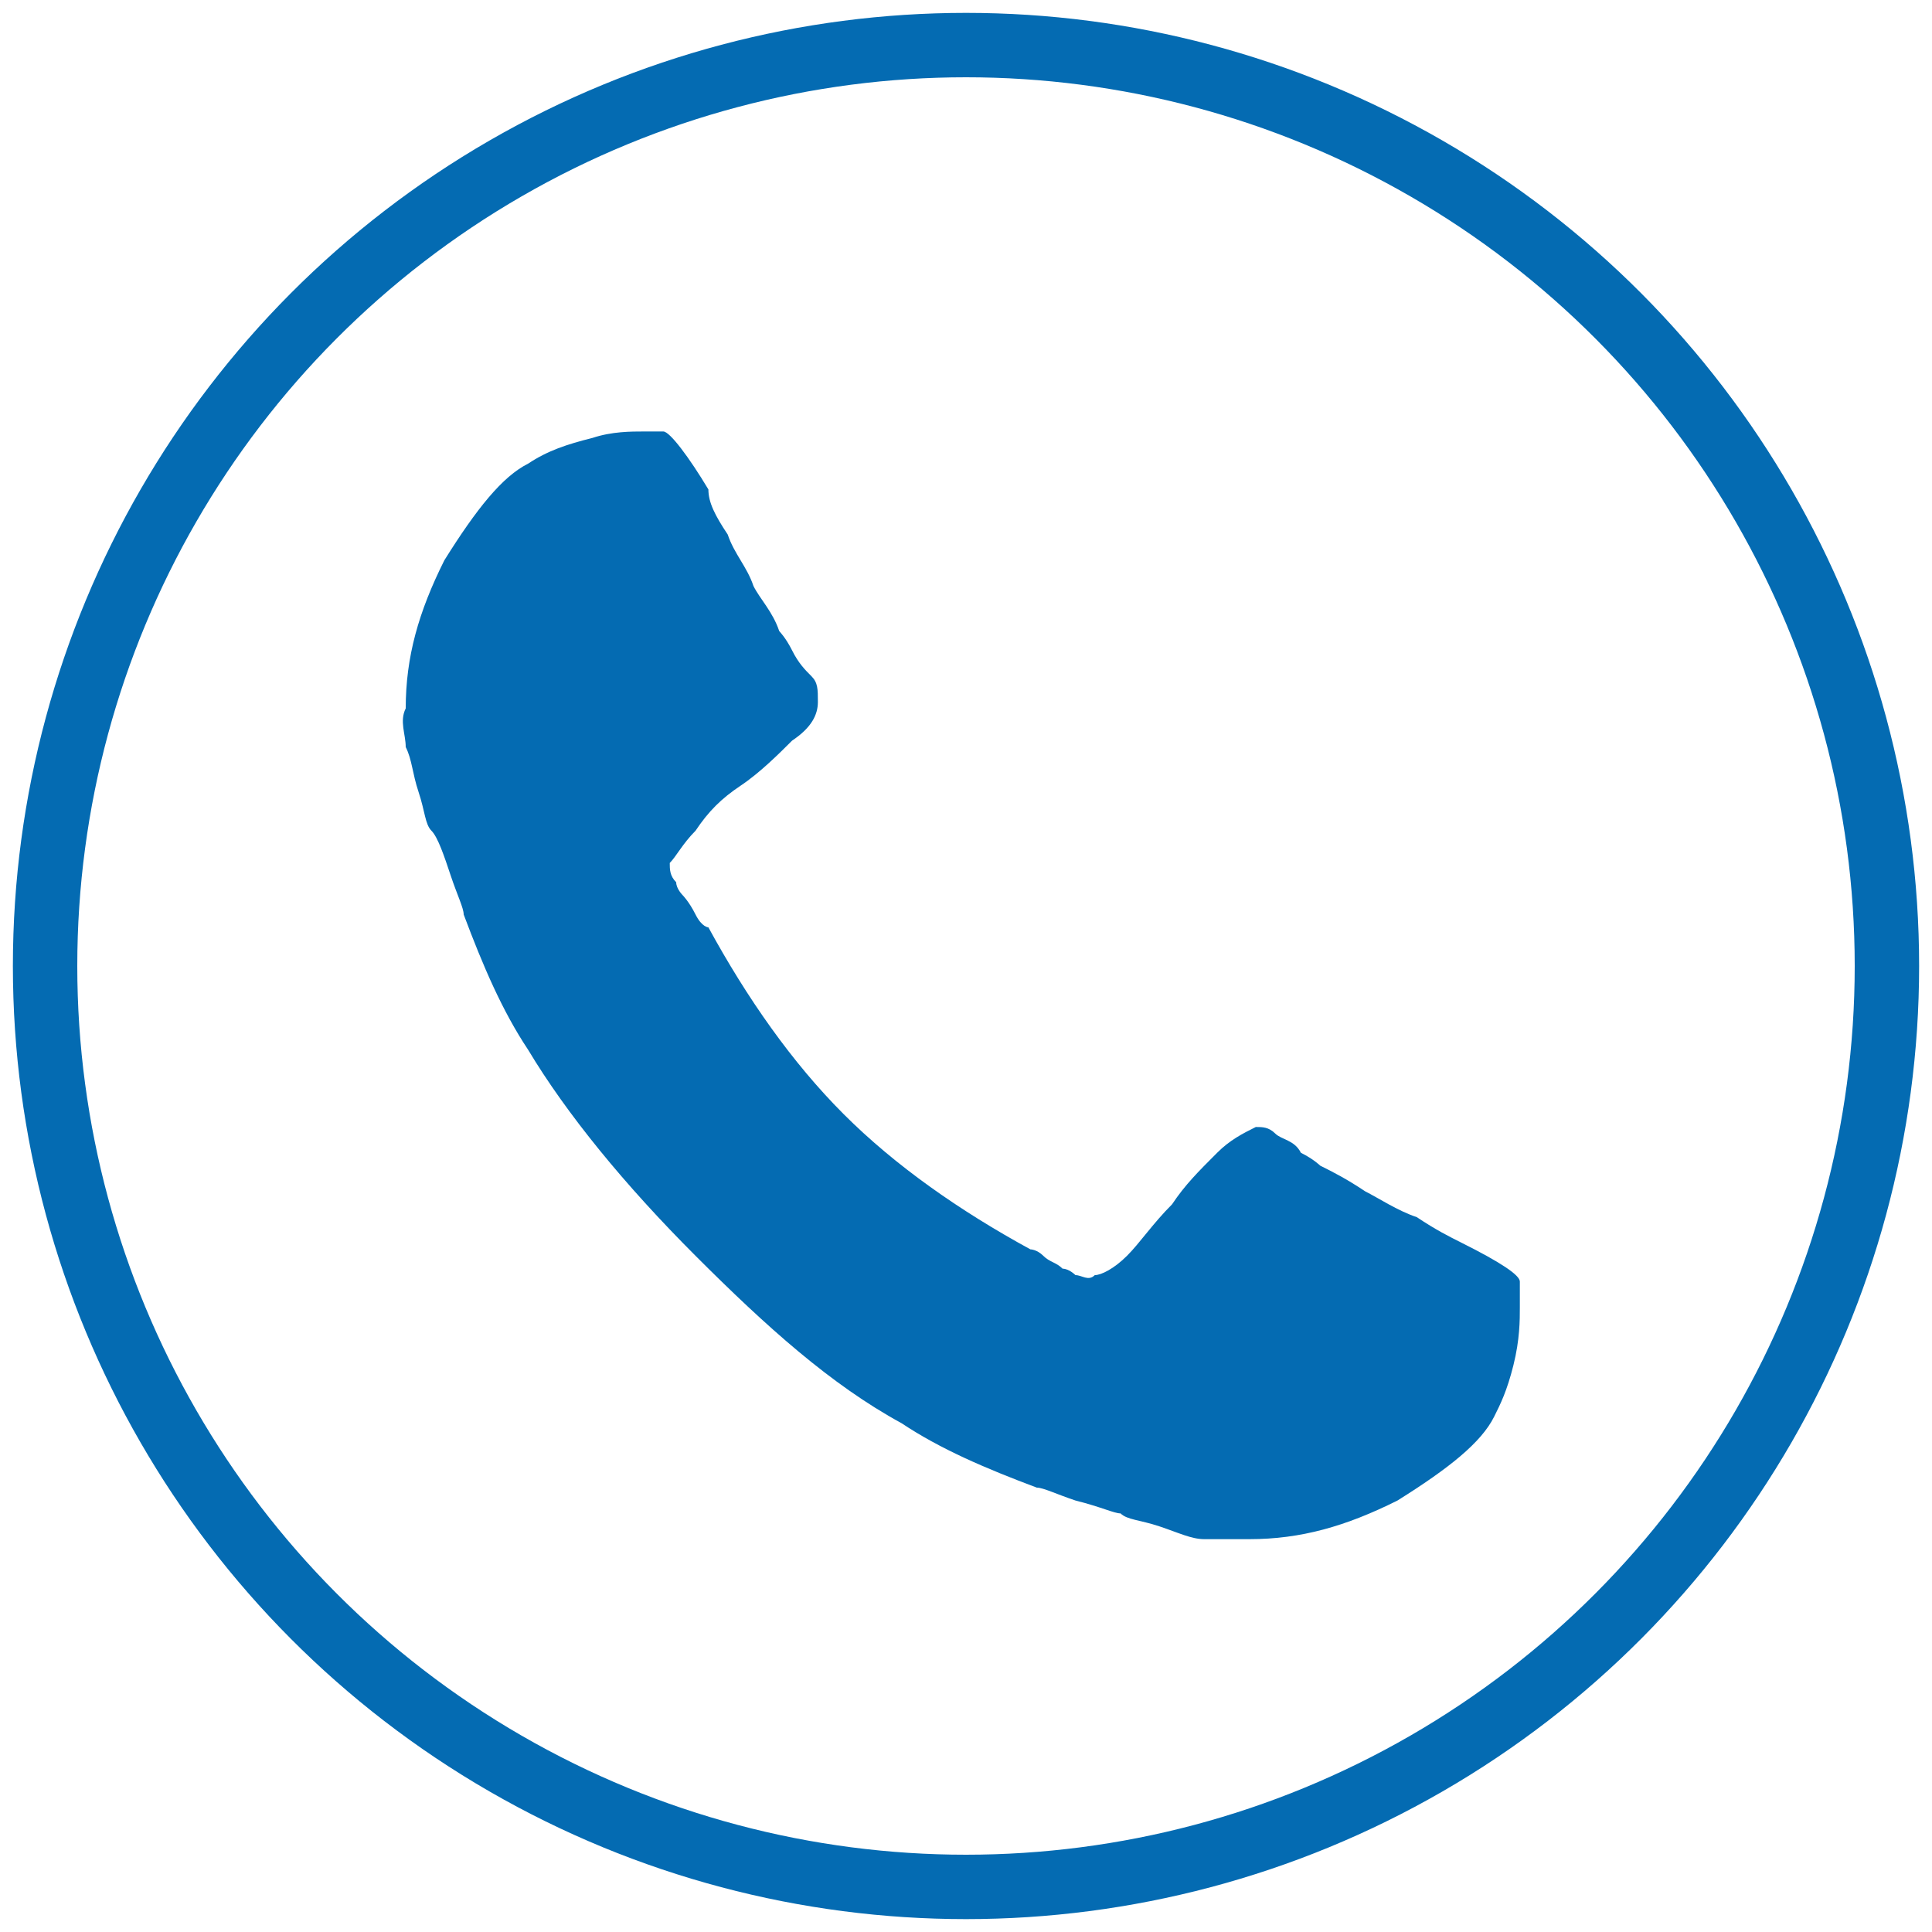
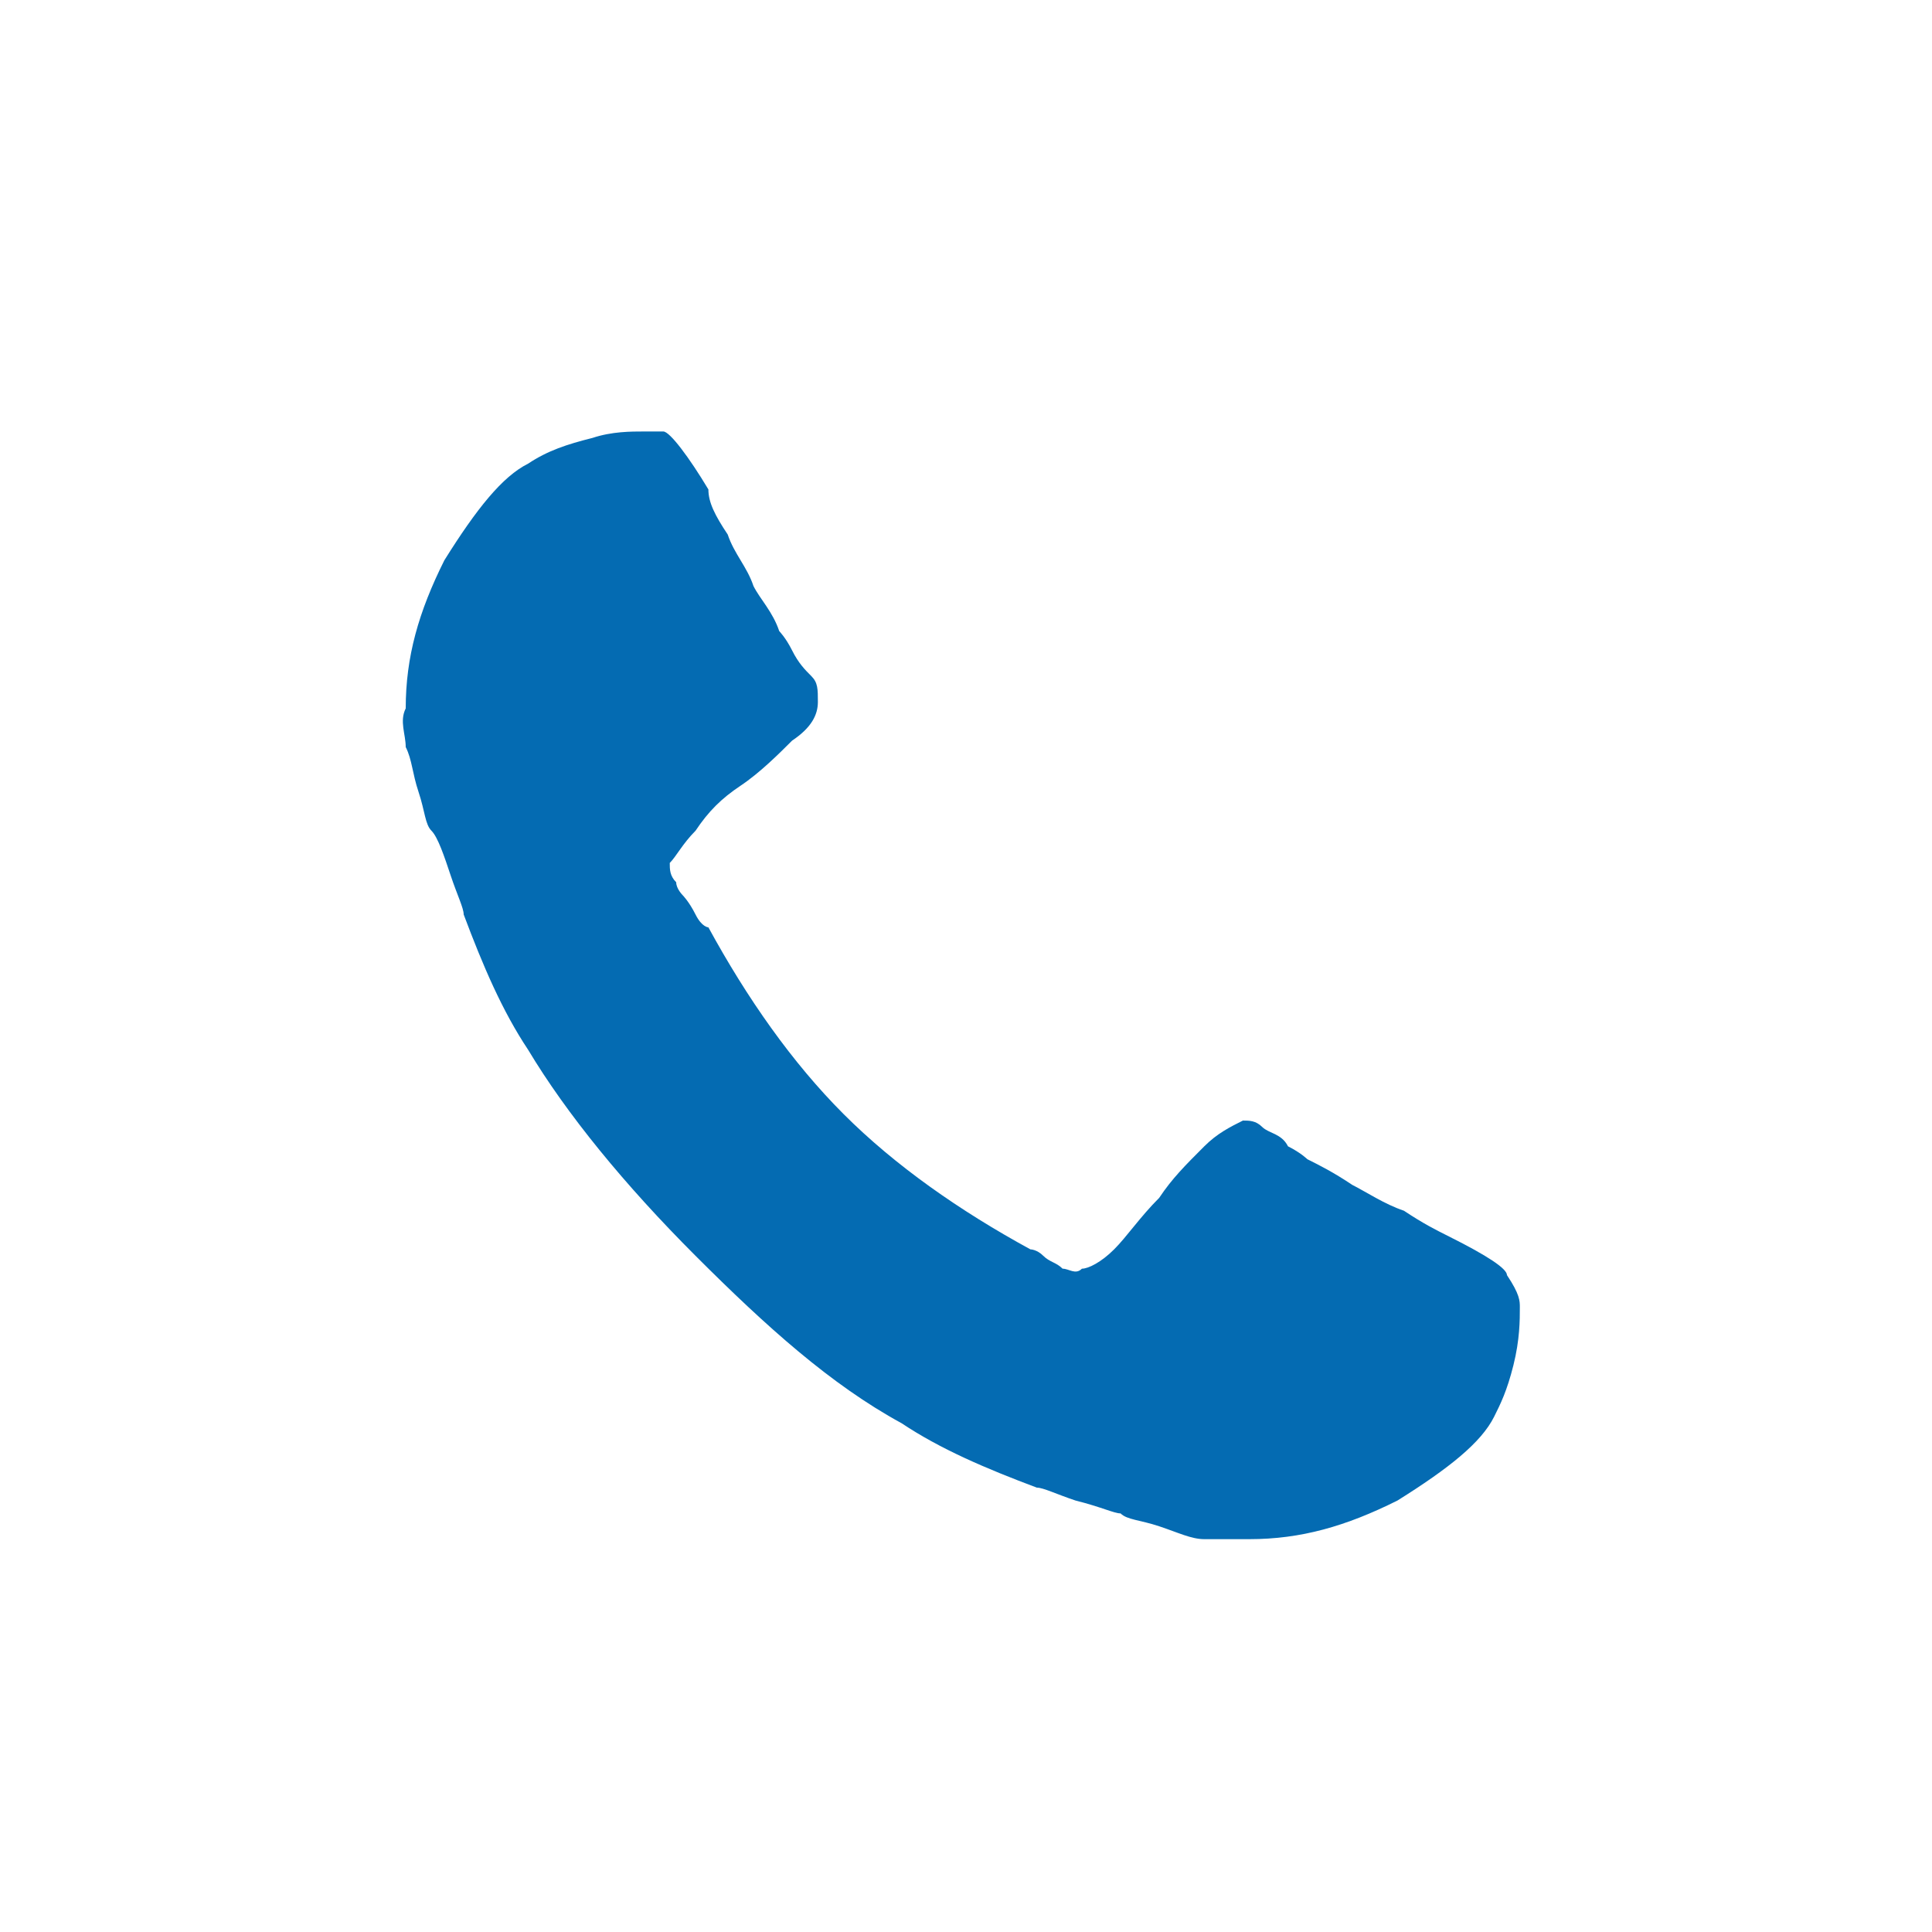
<svg xmlns="http://www.w3.org/2000/svg" version="1.1" id="Layer_1" x="0px" y="0px" viewBox="0 0 30 30" style="enable-background:new 0 0 30 30;" xml:space="preserve">
  <style type="text/css">
	.st0{fill:none;stroke:#046BB2;stroke-miterlimit:10;}
	.st1{fill:#046BB2;}
</style>
-   <circle class="st0" cx="15" cy="15" r="14.3" />
-   <path class="st1" d="M23.6,20.3c0,0.2,0,0.5-0.1,0.9c-0.1,0.4-0.2,0.6-0.3,0.8c-0.2,0.4-0.7,0.8-1.5,1.3c-0.8,0.4-1.5,0.6-2.3,0.6  c-0.2,0-0.5,0-0.7,0s-0.4-0.1-0.7-0.2c-0.3-0.1-0.5-0.1-0.6-0.2c-0.1,0-0.3-0.1-0.7-0.2c-0.3-0.1-0.5-0.2-0.6-0.2  c-0.8-0.3-1.5-0.6-2.1-1c-1.1-0.6-2.1-1.5-3.2-2.6c-1.1-1.1-2-2.2-2.6-3.2c-0.4-0.6-0.7-1.3-1-2.1c0-0.1-0.1-0.3-0.2-0.6  s-0.2-0.6-0.3-0.7s-0.1-0.3-0.2-0.6c-0.1-0.3-0.1-0.5-0.2-0.7c0-0.2-0.1-0.4,0-0.6c0-0.8,0.2-1.5,0.6-2.3c0.5-0.8,0.9-1.3,1.3-1.5  C8.5,7,8.8,6.9,9.2,6.8C9.5,6.7,9.8,6.7,10,6.7c0.1,0,0.2,0,0.3,0c0.1,0,0.4,0.4,0.7,0.9C11,7.8,11.1,8,11.3,8.3  c0.1,0.3,0.3,0.5,0.4,0.8c0.1,0.2,0.3,0.4,0.4,0.7c0,0,0.1,0.1,0.2,0.3c0.1,0.2,0.2,0.3,0.3,0.4c0.1,0.1,0.1,0.2,0.1,0.4  c0,0.2-0.1,0.4-0.4,0.6c-0.2,0.2-0.5,0.5-0.8,0.7c-0.3,0.2-0.5,0.4-0.7,0.7c-0.2,0.2-0.3,0.4-0.4,0.5c0,0.1,0,0.2,0.1,0.3  c0,0.1,0.1,0.2,0.1,0.2c0,0,0.1,0.1,0.2,0.3c0.1,0.2,0.2,0.2,0.2,0.2c0.6,1.1,1.3,2.1,2.1,2.9s1.8,1.5,2.9,2.1c0,0,0.1,0,0.2,0.1  c0.1,0.1,0.2,0.1,0.3,0.2c0.1,0,0.2,0.1,0.2,0.1c0.1,0,0.2,0.1,0.3,0c0.1,0,0.3-0.1,0.5-0.3s0.4-0.5,0.7-0.8  c0.2-0.3,0.4-0.5,0.7-0.8c0.2-0.2,0.4-0.3,0.6-0.4c0.1,0,0.2,0,0.3,0.1c0.1,0.1,0.3,0.1,0.4,0.3c0.2,0.1,0.3,0.2,0.3,0.2  c0.2,0.1,0.4,0.2,0.7,0.4c0.2,0.1,0.5,0.3,0.8,0.4c0.3,0.2,0.5,0.3,0.7,0.4c0.6,0.3,0.9,0.5,0.9,0.6C23.6,20.1,23.6,20.2,23.6,20.3z  " />
+   <path class="st1" d="M23.6,20.3c0,0.2,0,0.5-0.1,0.9c-0.1,0.4-0.2,0.6-0.3,0.8c-0.2,0.4-0.7,0.8-1.5,1.3c-0.8,0.4-1.5,0.6-2.3,0.6  c-0.2,0-0.5,0-0.7,0s-0.4-0.1-0.7-0.2c-0.3-0.1-0.5-0.1-0.6-0.2c-0.1,0-0.3-0.1-0.7-0.2c-0.3-0.1-0.5-0.2-0.6-0.2  c-0.8-0.3-1.5-0.6-2.1-1c-1.1-0.6-2.1-1.5-3.2-2.6c-1.1-1.1-2-2.2-2.6-3.2c-0.4-0.6-0.7-1.3-1-2.1c0-0.1-0.1-0.3-0.2-0.6  s-0.2-0.6-0.3-0.7s-0.1-0.3-0.2-0.6c-0.1-0.3-0.1-0.5-0.2-0.7c0-0.2-0.1-0.4,0-0.6c0-0.8,0.2-1.5,0.6-2.3c0.5-0.8,0.9-1.3,1.3-1.5  C8.5,7,8.8,6.9,9.2,6.8C9.5,6.7,9.8,6.7,10,6.7c0.1,0,0.2,0,0.3,0c0.1,0,0.4,0.4,0.7,0.9C11,7.8,11.1,8,11.3,8.3  c0.1,0.3,0.3,0.5,0.4,0.8c0.1,0.2,0.3,0.4,0.4,0.7c0,0,0.1,0.1,0.2,0.3c0.1,0.2,0.2,0.3,0.3,0.4c0.1,0.1,0.1,0.2,0.1,0.4  c0,0.2-0.1,0.4-0.4,0.6c-0.2,0.2-0.5,0.5-0.8,0.7c-0.3,0.2-0.5,0.4-0.7,0.7c-0.2,0.2-0.3,0.4-0.4,0.5c0,0.1,0,0.2,0.1,0.3  c0,0.1,0.1,0.2,0.1,0.2c0,0,0.1,0.1,0.2,0.3c0.1,0.2,0.2,0.2,0.2,0.2c0.6,1.1,1.3,2.1,2.1,2.9s1.8,1.5,2.9,2.1c0,0,0.1,0,0.2,0.1  c0.1,0.1,0.2,0.1,0.3,0.2c0.1,0,0.2,0.1,0.3,0c0.1,0,0.3-0.1,0.5-0.3s0.4-0.5,0.7-0.8  c0.2-0.3,0.4-0.5,0.7-0.8c0.2-0.2,0.4-0.3,0.6-0.4c0.1,0,0.2,0,0.3,0.1c0.1,0.1,0.3,0.1,0.4,0.3c0.2,0.1,0.3,0.2,0.3,0.2  c0.2,0.1,0.4,0.2,0.7,0.4c0.2,0.1,0.5,0.3,0.8,0.4c0.3,0.2,0.5,0.3,0.7,0.4c0.6,0.3,0.9,0.5,0.9,0.6C23.6,20.1,23.6,20.2,23.6,20.3z  " />
</svg>